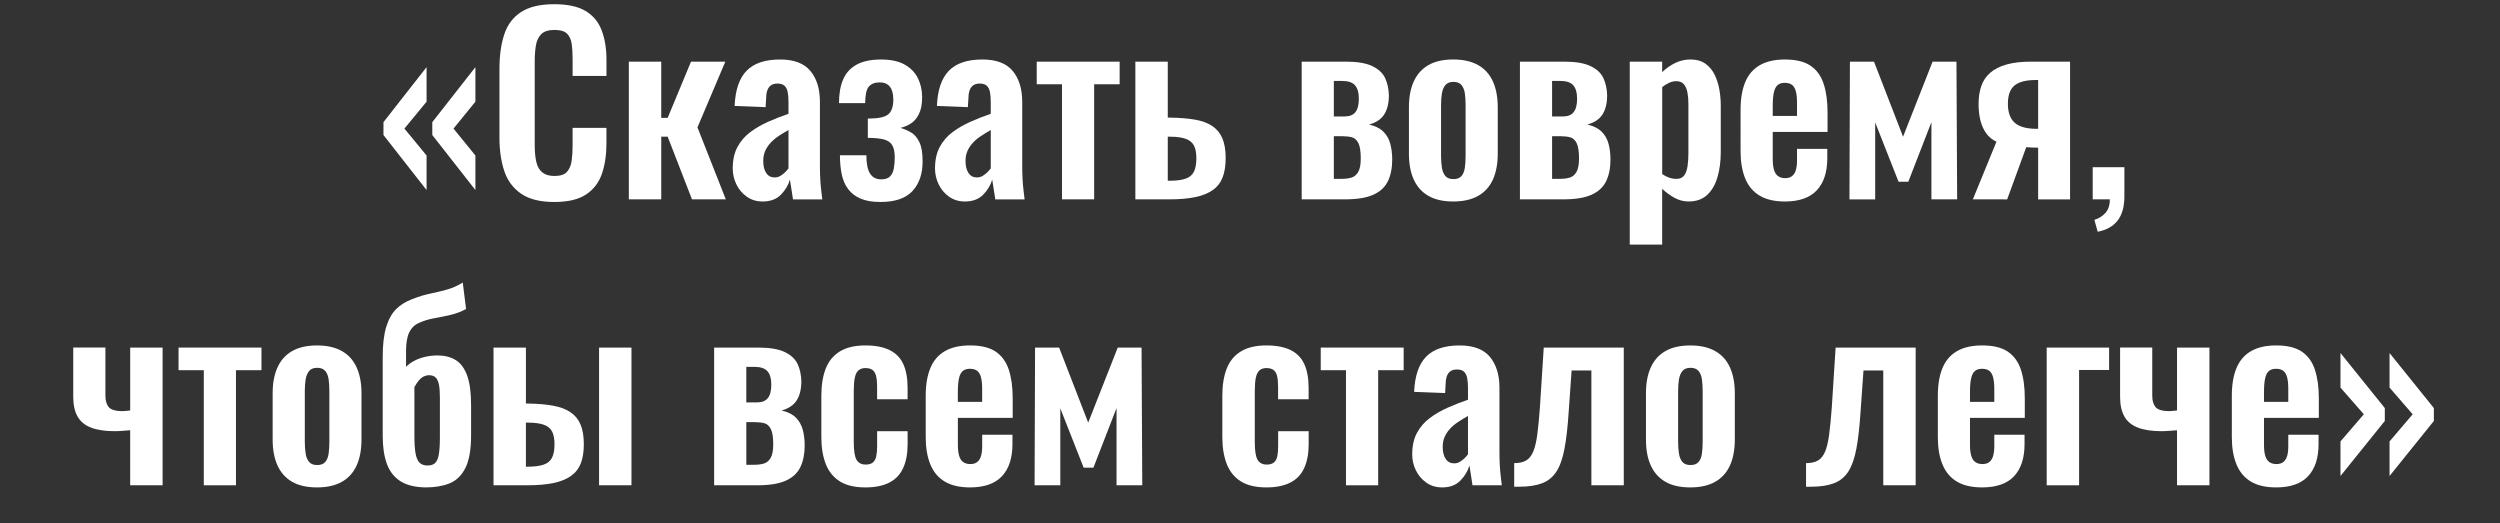
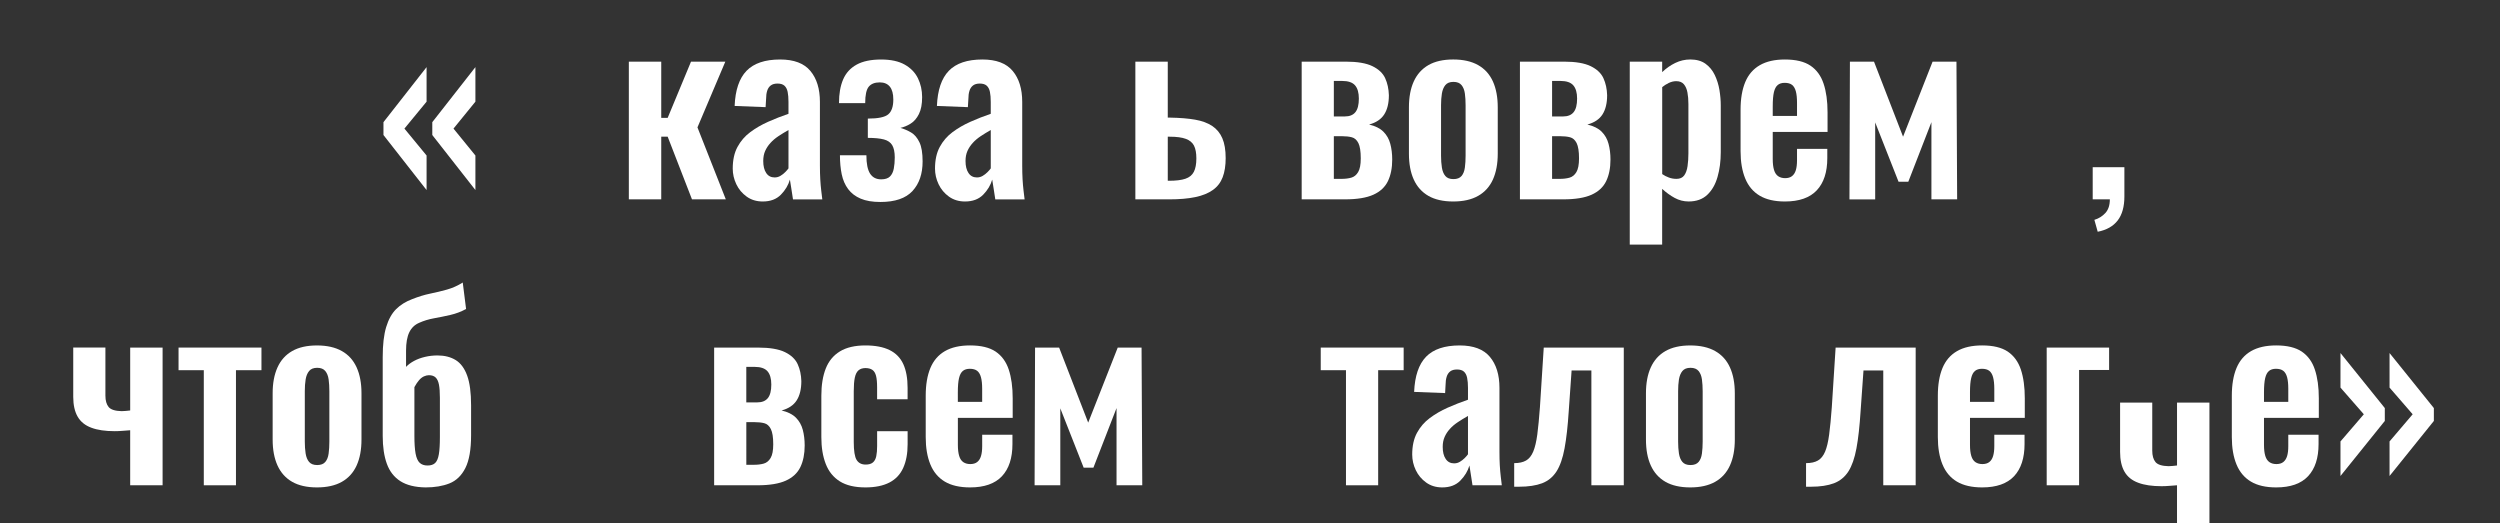
<svg xmlns="http://www.w3.org/2000/svg" version="1.1" id="Layer_1" x="0px" y="0px" width="163.333px" height="34.178px" viewBox="34.667 0 163.333 34.178" xml:space="preserve">
  <rect x="34.667" y="0" width="163.333" height="34.178" fill="#333333" stroke="none" />
  <g>
    <path fill="#FFFFFF" d="M62.537,12.418l-2.817-3.596V7.981l2.817-3.596v2.257l-1.448,1.759l1.448,1.759V12.418z M65.728,12.418   L62.91,8.822V7.981l2.817-3.596v2.257l-1.432,1.759l1.432,1.759V12.418z" />
-     <path fill="#FFFFFF" d="M70.879,13.196c-0.924,0-1.648-0.181-2.172-0.545c-0.524-0.363-0.89-0.858-1.097-1.486   c-0.208-0.628-0.312-1.352-0.312-2.171V4.494c0-0.861,0.104-1.608,0.312-2.242c0.207-0.633,0.573-1.12,1.097-1.463   c0.524-0.342,1.248-0.514,2.172-0.514c0.872,0,1.554,0.148,2.047,0.444c0.493,0.296,0.843,0.718,1.051,1.269   c0.208,0.55,0.312,1.188,0.312,1.914v1.059h-2.211v-1.09c0-0.352-0.018-0.674-0.054-0.965c-0.037-0.291-0.135-0.521-0.296-0.693   c-0.161-0.171-0.438-0.257-0.833-0.257c-0.395,0-0.682,0.091-0.864,0.273c-0.182,0.181-0.298,0.426-0.351,0.731   c-0.052,0.306-0.078,0.651-0.078,1.035v5.479c0,0.457,0.037,0.832,0.11,1.128c0.072,0.296,0.204,0.52,0.396,0.669   c0.191,0.151,0.454,0.226,0.786,0.226c0.384,0,0.656-0.091,0.818-0.273c0.16-0.181,0.262-0.422,0.303-0.723   s0.062-0.639,0.062-1.012V8.355h2.211v1.012c0,0.747-0.099,1.409-0.296,1.985c-0.198,0.576-0.542,1.027-1.035,1.354   S71.772,13.196,70.879,13.196z" />
    <path fill="#FFFFFF" d="M75.751,13.025V4.027h2.117v3.674h0.42l1.525-3.674h2.242l-1.821,4.296l1.852,4.701h-2.21l-1.588-4.094   h-0.42v4.094H75.751z" />
    <path fill="#FFFFFF" d="M84.5,13.164c-0.405,0-0.755-0.106-1.051-0.319s-0.521-0.482-0.677-0.81   c-0.155-0.327-0.233-0.667-0.233-1.019c0-0.561,0.103-1.033,0.311-1.417c0.208-0.384,0.485-0.706,0.833-0.965   c0.348-0.26,0.737-0.485,1.167-0.677c0.431-0.192,0.874-0.366,1.331-0.522V6.657c0-0.259-0.018-0.477-0.054-0.653   c-0.036-0.176-0.106-0.311-0.209-0.405c-0.104-0.093-0.255-0.14-0.452-0.14c-0.187,0-0.334,0.042-0.444,0.125   c-0.108,0.083-0.187,0.199-0.233,0.35c-0.047,0.15-0.07,0.324-0.07,0.521L84.686,7l-2.023-0.078   c0.042-1.038,0.301-1.803,0.778-2.296c0.477-0.493,1.209-0.739,2.195-0.739c0.903,0,1.562,0.249,1.977,0.748   c0.415,0.498,0.622,1.172,0.622,2.023v4.157c0,0.333,0.009,0.633,0.023,0.903c0.016,0.27,0.037,0.514,0.063,0.732   c0.025,0.218,0.049,0.41,0.07,0.576h-1.915c-0.031-0.208-0.067-0.443-0.109-0.708c-0.041-0.265-0.072-0.459-0.093-0.584   c-0.104,0.363-0.301,0.693-0.591,0.988C85.392,13.017,84.998,13.164,84.5,13.164z M85.278,11.593c0.135,0,0.259-0.034,0.374-0.102   c0.114-0.067,0.218-0.147,0.311-0.241c0.094-0.093,0.166-0.176,0.218-0.249V8.494c-0.238,0.136-0.459,0.271-0.661,0.405   c-0.203,0.135-0.376,0.283-0.521,0.444c-0.146,0.161-0.259,0.335-0.342,0.521c-0.083,0.187-0.125,0.405-0.125,0.654   c0,0.333,0.065,0.594,0.195,0.786C84.855,11.497,85.039,11.593,85.278,11.593z" />
    <path fill="#FFFFFF" d="M92.189,13.196c-0.519,0-0.95-0.072-1.292-0.218c-0.342-0.145-0.615-0.353-0.817-0.623   c-0.202-0.27-0.342-0.592-0.42-0.965c-0.078-0.374-0.117-0.789-0.117-1.246h1.728c0,0.55,0.081,0.95,0.241,1.199   c0.161,0.249,0.402,0.374,0.724,0.374c0.259,0,0.452-0.063,0.576-0.187c0.125-0.125,0.208-0.296,0.249-0.514   c0.042-0.218,0.063-0.462,0.063-0.731c0-0.343-0.054-0.607-0.163-0.794c-0.109-0.187-0.291-0.313-0.545-0.381   c-0.255-0.067-0.605-0.102-1.051-0.102v-1.26c0.675,0,1.121-0.094,1.338-0.281c0.218-0.187,0.327-0.508,0.327-0.964   c0-0.374-0.075-0.654-0.226-0.841s-0.371-0.28-0.661-0.28c-0.322,0-0.561,0.094-0.716,0.28s-0.234,0.545-0.234,1.074h-1.712   c0-0.612,0.091-1.128,0.272-1.549c0.182-0.42,0.475-0.742,0.88-0.965c0.405-0.223,0.938-0.334,1.603-0.334   c0.633,0,1.146,0.112,1.541,0.334c0.394,0.224,0.682,0.522,0.864,0.895c0.181,0.374,0.272,0.784,0.272,1.23   c0,0.457-0.07,0.824-0.21,1.105c-0.14,0.28-0.319,0.488-0.537,0.623c-0.218,0.135-0.441,0.228-0.669,0.28   c0.249,0.073,0.482,0.174,0.7,0.303c0.218,0.13,0.396,0.34,0.537,0.631c0.141,0.291,0.21,0.71,0.21,1.26   c0,0.81-0.221,1.453-0.661,1.931C93.842,12.957,93.144,13.196,92.189,13.196z" />
    <path fill="#FFFFFF" d="M97.715,13.164c-0.405,0-0.755-0.106-1.051-0.319s-0.521-0.482-0.677-0.81   c-0.155-0.327-0.233-0.667-0.233-1.019c0-0.561,0.103-1.033,0.311-1.417c0.208-0.384,0.485-0.706,0.833-0.965   c0.348-0.26,0.737-0.485,1.167-0.677c0.431-0.192,0.874-0.366,1.331-0.522V6.657c0-0.259-0.018-0.477-0.054-0.653   c-0.036-0.176-0.106-0.311-0.209-0.405c-0.104-0.093-0.255-0.14-0.452-0.14c-0.187,0-0.334,0.042-0.443,0.125   c-0.108,0.083-0.187,0.199-0.233,0.35c-0.047,0.15-0.07,0.324-0.07,0.521L97.902,7l-2.023-0.078   c0.042-1.038,0.301-1.803,0.778-2.296c0.477-0.493,1.209-0.739,2.195-0.739c0.903,0,1.562,0.249,1.977,0.748   c0.416,0.498,0.623,1.172,0.623,2.023v4.157c0,0.333,0.008,0.633,0.023,0.903c0.016,0.27,0.037,0.514,0.063,0.732   c0.025,0.218,0.049,0.41,0.07,0.576h-1.915c-0.031-0.208-0.067-0.443-0.109-0.708c-0.041-0.265-0.072-0.459-0.093-0.584   c-0.104,0.363-0.301,0.693-0.591,0.988C98.608,13.017,98.213,13.164,97.715,13.164z M98.494,11.593   c0.135,0,0.259-0.034,0.374-0.102c0.114-0.067,0.218-0.147,0.311-0.241c0.094-0.093,0.166-0.176,0.218-0.249V8.494   c-0.239,0.136-0.459,0.271-0.661,0.405c-0.203,0.135-0.376,0.283-0.521,0.444c-0.146,0.161-0.259,0.335-0.342,0.521   c-0.083,0.187-0.125,0.405-0.125,0.654c0,0.333,0.065,0.594,0.195,0.786C98.07,11.497,98.255,11.593,98.494,11.593z" />
-     <path fill="#FFFFFF" d="M104.05,13.025V5.506h-1.65V4.027h5.417v1.479h-1.666v7.519H104.05z" />
    <path fill="#FFFFFF" d="M108.844,13.025V4.027h2.117v3.658c0.021,0,0.042,0,0.063,0s0.041,0,0.063,0c0.021,0,0.036,0,0.046,0   c0.623,0.011,1.16,0.055,1.611,0.133c0.452,0.078,0.825,0.216,1.121,0.413c0.296,0.197,0.516,0.464,0.661,0.801   c0.146,0.338,0.218,0.771,0.218,1.3c0,0.488-0.065,0.903-0.195,1.245c-0.13,0.343-0.342,0.621-0.638,0.833   c-0.296,0.213-0.68,0.369-1.152,0.468c-0.472,0.098-1.041,0.147-1.704,0.147H108.844z M110.961,11.81h0.078   c0.457,0,0.814-0.043,1.074-0.132c0.259-0.088,0.443-0.239,0.552-0.452c0.109-0.212,0.164-0.505,0.164-0.879   c0-0.353-0.052-0.63-0.155-0.833c-0.104-0.202-0.283-0.351-0.537-0.443c-0.255-0.094-0.605-0.14-1.051-0.14   c-0.011,0-0.029,0-0.055,0s-0.049,0-0.07,0V11.81z" />
    <path fill="#FFFFFF" d="M119.71,13.025V4.027h2.879c0.757,0,1.34,0.099,1.743,0.296c0.404,0.197,0.684,0.459,0.833,0.786   c0.15,0.327,0.23,0.698,0.242,1.113c0,0.52-0.102,0.937-0.304,1.253s-0.531,0.537-0.989,0.661c0.404,0.094,0.716,0.249,0.934,0.467   c0.219,0.218,0.369,0.483,0.451,0.794c0.084,0.311,0.126,0.654,0.126,1.027c0,0.55-0.094,1.02-0.28,1.409   c-0.188,0.389-0.504,0.685-0.95,0.887c-0.446,0.202-1.064,0.304-1.853,0.304H119.71z M121.811,7.608h0.717   c0.312,0,0.542-0.094,0.691-0.28c0.151-0.187,0.226-0.483,0.226-0.888c0-0.384-0.082-0.671-0.248-0.864   c-0.166-0.192-0.446-0.288-0.842-0.288h-0.544V7.608z M121.811,11.686h0.499c0.238,0,0.451-0.025,0.639-0.078   c0.186-0.052,0.337-0.174,0.45-0.366c0.114-0.192,0.171-0.49,0.171-0.895c0-0.457-0.052-0.789-0.155-0.997   c-0.104-0.207-0.246-0.334-0.429-0.381c-0.182-0.047-0.391-0.07-0.631-0.07h-0.544V11.686z" />
    <path fill="#FFFFFF" d="M129.611,13.164c-0.654,0-1.195-0.122-1.619-0.365c-0.426-0.244-0.745-0.6-0.958-1.066   s-0.317-1.033-0.317-1.697V7.016c0-0.665,0.104-1.23,0.317-1.697c0.213-0.467,0.532-0.822,0.958-1.067   c0.424-0.243,0.965-0.366,1.619-0.366c0.653,0,1.195,0.123,1.626,0.366c0.431,0.245,0.753,0.6,0.966,1.067   c0.211,0.467,0.317,1.032,0.317,1.697v3.019c0,0.665-0.106,1.23-0.317,1.697c-0.213,0.467-0.535,0.823-0.966,1.066   C130.806,13.042,130.264,13.164,129.611,13.164z M129.625,11.701c0.239,0,0.414-0.067,0.529-0.202   c0.114-0.135,0.187-0.319,0.218-0.553c0.032-0.234,0.047-0.49,0.047-0.771v-3.3c0-0.28-0.015-0.534-0.047-0.763   c-0.031-0.228-0.104-0.413-0.218-0.552c-0.115-0.14-0.29-0.21-0.529-0.21s-0.414,0.07-0.528,0.21   c-0.115,0.14-0.189,0.324-0.227,0.552c-0.037,0.229-0.055,0.482-0.055,0.763v3.3c0,0.28,0.018,0.537,0.055,0.771   c0.037,0.233,0.111,0.418,0.227,0.553C129.211,11.634,129.386,11.701,129.625,11.701z" />
    <path fill="#FFFFFF" d="M133.969,13.025V4.027h2.88c0.756,0,1.339,0.099,1.743,0.296c0.403,0.197,0.683,0.459,0.832,0.786   c0.15,0.327,0.23,0.698,0.242,1.113c0,0.52-0.102,0.937-0.303,1.253c-0.203,0.317-0.532,0.537-0.989,0.661   c0.403,0.094,0.715,0.249,0.934,0.467c0.218,0.218,0.368,0.483,0.45,0.794c0.084,0.311,0.126,0.654,0.126,1.027   c0,0.55-0.094,1.02-0.28,1.409c-0.188,0.389-0.504,0.685-0.95,0.887c-0.445,0.202-1.064,0.304-1.852,0.304H133.969z M136.07,7.608   h0.717c0.312,0,0.542-0.094,0.691-0.28c0.151-0.187,0.226-0.483,0.226-0.888c0-0.384-0.082-0.671-0.248-0.864   c-0.166-0.192-0.446-0.288-0.841-0.288h-0.545V7.608z M136.07,11.686h0.499c0.238,0,0.451-0.025,0.639-0.078   c0.187-0.052,0.337-0.174,0.451-0.366c0.113-0.192,0.171-0.49,0.171-0.895c0-0.457-0.053-0.789-0.156-0.997   c-0.104-0.207-0.246-0.334-0.428-0.381c-0.183-0.047-0.392-0.07-0.631-0.07h-0.545V11.686z" />
    <path fill="#FFFFFF" d="M141.144,15.982V4.027h2.118v0.685c0.259-0.249,0.545-0.449,0.856-0.6c0.311-0.15,0.639-0.226,0.98-0.226   c0.404,0,0.736,0.093,0.996,0.28c0.258,0.187,0.461,0.434,0.607,0.74c0.145,0.306,0.246,0.633,0.304,0.98   c0.057,0.348,0.085,0.682,0.085,1.004v3.051c0,0.591-0.07,1.131-0.211,1.619c-0.139,0.488-0.362,0.877-0.669,1.167   c-0.307,0.291-0.713,0.436-1.221,0.436c-0.322,0-0.626-0.078-0.911-0.233c-0.285-0.156-0.559-0.353-0.817-0.591v3.642H141.144z    M144.196,11.686c0.229,0,0.396-0.075,0.506-0.226c0.108-0.15,0.183-0.353,0.218-0.607c0.037-0.254,0.056-0.532,0.056-0.833V6.798   c0-0.28-0.021-0.532-0.063-0.755c-0.04-0.223-0.119-0.402-0.232-0.537c-0.114-0.135-0.281-0.203-0.5-0.203   c-0.164,0-0.329,0.04-0.488,0.117c-0.162,0.078-0.305,0.168-0.429,0.272v5.682c0.135,0.093,0.28,0.168,0.437,0.225   C143.853,11.657,144.02,11.686,144.196,11.686z" />
    <path fill="#FFFFFF" d="M151.279,13.164c-0.674,0-1.225-0.127-1.649-0.381c-0.426-0.254-0.739-0.628-0.942-1.121   s-0.304-1.087-0.304-1.783V7.171c0-0.715,0.101-1.317,0.304-1.805c0.203-0.488,0.52-0.856,0.95-1.105   c0.431-0.25,0.978-0.374,1.642-0.374c0.716,0,1.274,0.135,1.674,0.405c0.398,0.27,0.685,0.662,0.854,1.175   c0.173,0.514,0.259,1.139,0.259,1.876v1.276h-3.581v1.775c0,0.291,0.028,0.529,0.086,0.715c0.057,0.187,0.148,0.322,0.272,0.405   s0.274,0.125,0.451,0.125c0.188,0,0.337-0.044,0.45-0.132c0.114-0.088,0.198-0.218,0.25-0.39c0.052-0.171,0.077-0.386,0.077-0.646   V9.724h1.978v0.607c0,0.914-0.228,1.614-0.686,2.102C152.908,12.921,152.212,13.164,151.279,13.164z M150.485,7.576h1.587V6.72   c0-0.312-0.025-0.563-0.077-0.755s-0.136-0.332-0.25-0.421c-0.113-0.088-0.273-0.132-0.481-0.132c-0.188,0-0.337,0.047-0.452,0.141   c-0.113,0.093-0.196,0.249-0.249,0.467c-0.051,0.218-0.077,0.529-0.077,0.934V7.576z" />
    <path fill="#FFFFFF" d="M155.498,13.025l0.03-8.998h1.573L159,8.931l1.93-4.904h1.559l0.045,8.998h-1.681V7.981l-1.51,3.892h-0.638   l-1.526-3.875v5.028H155.498z" />
-     <path fill="#FFFFFF" d="M163.56,13.025l1.542-3.767c-0.271-0.125-0.491-0.304-0.661-0.537c-0.173-0.233-0.299-0.514-0.383-0.84   s-0.124-0.688-0.124-1.082c0-0.446,0.06-0.841,0.18-1.183c0.119-0.342,0.313-0.631,0.583-0.864c0.27-0.234,0.623-0.413,1.059-0.537   c0.437-0.125,0.966-0.187,1.588-0.187h2.567v8.998h-2.085V9.647c-0.104,0-0.233-0.002-0.391-0.008   c-0.154-0.005-0.283-0.013-0.387-0.023l-1.247,3.409H163.56z M167.669,8.417c0.021,0,0.05,0,0.085,0c0.038,0,0.062,0,0.071,0V5.226   c-0.01,0-0.033,0-0.071,0c-0.035,0-0.058,0-0.068,0c-0.436,0-0.793,0.054-1.066,0.163c-0.276,0.11-0.473,0.278-0.593,0.506   c-0.119,0.229-0.178,0.524-0.178,0.887c0,0.55,0.143,0.957,0.429,1.222C166.561,8.269,167.026,8.406,167.669,8.417z" />
    <path fill="#FFFFFF" d="M171.717,15.141l-0.218-0.778c0.279-0.083,0.518-0.231,0.716-0.444c0.196-0.213,0.295-0.511,0.295-0.895   h-1.12v-2.102h2.07v1.915c0,0.664-0.146,1.186-0.436,1.564C172.733,14.781,172.297,15.028,171.717,15.141z" />
    <path fill="#FFFFFF" d="M43.172,31.705V28.11c-0.167,0.01-0.335,0.022-0.506,0.038c-0.171,0.015-0.34,0.022-0.506,0.022   c-0.613,0-1.121-0.073-1.525-0.226c-0.405-0.149-0.703-0.39-0.895-0.723c-0.192-0.332-0.288-0.763-0.288-1.293v-3.221h2.102v3.144   c0,0.322,0.07,0.567,0.21,0.74c0.141,0.17,0.423,0.261,0.849,0.271c0.093,0,0.184-0.005,0.272-0.015   c0.088-0.011,0.184-0.021,0.288-0.03v-4.109h2.117v8.996H43.172z" />
    <path fill="#FFFFFF" d="M47.982,31.705v-7.519h-1.65v-1.478h5.417v1.478h-1.666v7.519H47.982z" />
    <path fill="#FFFFFF" d="M55.375,31.844c-0.654,0-1.194-0.122-1.619-0.365c-0.426-0.243-0.745-0.6-0.958-1.066   c-0.212-0.466-0.318-1.032-0.318-1.697v-3.019c0-0.665,0.106-1.23,0.318-1.696c0.213-0.468,0.532-0.823,0.958-1.066   c0.425-0.243,0.965-0.366,1.619-0.366c0.653,0,1.195,0.123,1.626,0.366c0.431,0.243,0.752,0.599,0.965,1.066   c0.212,0.466,0.318,1.031,0.318,1.696v3.019c0,0.665-0.106,1.231-0.318,1.697c-0.213,0.467-0.535,0.823-0.965,1.066   C56.571,31.722,56.029,31.844,55.375,31.844z M55.391,30.383c0.239,0,0.415-0.068,0.529-0.203c0.114-0.134,0.187-0.318,0.218-0.552   c0.031-0.234,0.047-0.491,0.047-0.771v-3.301c0-0.28-0.016-0.535-0.047-0.763c-0.031-0.229-0.104-0.413-0.218-0.553   c-0.115-0.139-0.291-0.21-0.529-0.21s-0.415,0.071-0.529,0.21c-0.115,0.14-0.189,0.324-0.227,0.553   c-0.036,0.228-0.054,0.482-0.054,0.763v3.301c0,0.279,0.018,0.536,0.054,0.771c0.037,0.233,0.112,0.418,0.227,0.552   C54.976,30.314,55.152,30.383,55.391,30.383z" />
    <path fill="#FFFFFF" d="M62.473,31.844c-0.685-0.01-1.232-0.145-1.642-0.404c-0.411-0.26-0.707-0.637-0.888-1.136   c-0.182-0.498-0.272-1.105-0.272-1.822v-5.151c0-0.81,0.075-1.464,0.226-1.962c0.15-0.497,0.366-0.888,0.646-1.168   c0.28-0.279,0.628-0.497,1.042-0.653c0.416-0.166,0.813-0.288,1.191-0.365c0.378-0.078,0.745-0.166,1.097-0.265   c0.353-0.099,0.696-0.252,1.027-0.46l0.218,1.729c-0.322,0.176-0.664,0.306-1.027,0.389c-0.363,0.084-0.719,0.156-1.066,0.218   c-0.348,0.063-0.672,0.161-0.973,0.297c-0.291,0.124-0.506,0.332-0.646,0.622c-0.14,0.29-0.21,0.69-0.21,1.199v1.058   c0.135-0.146,0.309-0.274,0.521-0.389s0.451-0.202,0.716-0.265c0.265-0.063,0.537-0.094,0.817-0.094   c0.467,0,0.864,0.102,1.191,0.303c0.327,0.203,0.576,0.54,0.748,1.014c0.171,0.471,0.256,1.117,0.256,1.937v1.963   c0,0.934-0.125,1.646-0.373,2.139c-0.25,0.493-0.597,0.828-1.043,1.005S63.065,31.844,62.473,31.844z M62.598,30.413   c0.218,0,0.384-0.055,0.498-0.163c0.114-0.109,0.195-0.295,0.241-0.562c0.047-0.264,0.07-0.645,0.07-1.143v-2.554   c0-0.362-0.021-0.651-0.062-0.864c-0.042-0.213-0.115-0.367-0.218-0.466c-0.104-0.099-0.25-0.148-0.437-0.148   c-0.104,0-0.213,0.026-0.327,0.077c-0.114,0.054-0.221,0.136-0.319,0.25c-0.098,0.114-0.2,0.265-0.303,0.452v3.175   c0,0.499,0.026,0.887,0.078,1.168c0.052,0.279,0.14,0.479,0.265,0.599C62.209,30.353,62.38,30.413,62.598,30.413z" />
-     <path fill="#FFFFFF" d="M66.91,31.705v-8.996h2.117v3.657c0.021,0,0.042,0,0.063,0s0.042,0,0.063,0c0.021,0,0.036,0,0.047,0   c0.622,0.011,1.159,0.057,1.61,0.141c0.452,0.083,0.825,0.223,1.121,0.42c0.296,0.198,0.517,0.464,0.661,0.801   c0.146,0.337,0.218,0.771,0.218,1.3c0,0.489-0.065,0.9-0.195,1.239c-0.13,0.337-0.342,0.611-0.638,0.823   c-0.296,0.213-0.68,0.37-1.151,0.469c-0.473,0.098-1.041,0.146-1.705,0.146H66.91z M69.027,30.492h0.078   c0.457,0,0.814-0.045,1.074-0.134c0.259-0.087,0.443-0.239,0.552-0.452c0.109-0.211,0.163-0.504,0.163-0.879   c0-0.353-0.052-0.63-0.155-0.832c-0.104-0.201-0.283-0.352-0.537-0.443c-0.255-0.094-0.605-0.141-1.051-0.141   c-0.011,0-0.029,0-0.055,0s-0.049,0-0.07,0V30.492z M73.806,31.705v-8.996h2.117v8.996H73.806z" />
    <path fill="#FFFFFF" d="M81.324,31.705v-8.996h2.88c0.757,0,1.338,0.099,1.743,0.295s0.682,0.46,0.833,0.786   c0.15,0.327,0.23,0.697,0.241,1.112c0,0.52-0.102,0.938-0.304,1.255c-0.202,0.316-0.532,0.537-0.988,0.661   c0.404,0.094,0.716,0.248,0.934,0.466c0.218,0.218,0.368,0.482,0.451,0.794c0.083,0.311,0.125,0.654,0.125,1.027   c0,0.55-0.094,1.021-0.28,1.409s-0.503,0.684-0.95,0.887c-0.446,0.202-1.063,0.304-1.852,0.304H81.324z M83.425,26.289h0.716   c0.312,0,0.542-0.094,0.693-0.281c0.15-0.187,0.225-0.481,0.225-0.887c0-0.385-0.083-0.672-0.249-0.864   c-0.166-0.192-0.447-0.288-0.841-0.288h-0.544V26.289z M83.425,30.366h0.498c0.239,0,0.452-0.025,0.639-0.077   s0.337-0.175,0.451-0.366c0.115-0.191,0.172-0.49,0.172-0.896c0-0.456-0.052-0.788-0.156-0.996   c-0.104-0.207-0.247-0.334-0.428-0.381s-0.392-0.069-0.63-0.069h-0.544V30.366z" />
    <path fill="#FFFFFF" d="M91.208,31.844c-0.696,0-1.253-0.132-1.674-0.396c-0.42-0.265-0.727-0.643-0.918-1.137   c-0.192-0.492-0.288-1.076-0.288-1.75v-2.709c0-0.695,0.096-1.287,0.288-1.774c0.191-0.488,0.501-0.861,0.926-1.121   c0.425-0.259,0.98-0.389,1.666-0.389c0.644,0,1.17,0.101,1.58,0.303c0.41,0.202,0.708,0.509,0.895,0.919   c0.187,0.411,0.28,0.925,0.28,1.549v0.747h-1.992v-0.793c0-0.312-0.023-0.559-0.07-0.74s-0.127-0.312-0.242-0.39   c-0.114-0.077-0.265-0.116-0.451-0.116c-0.187,0-0.337,0.05-0.452,0.147c-0.114,0.099-0.195,0.258-0.241,0.476   c-0.047,0.218-0.07,0.52-0.07,0.901v3.302c0,0.58,0.062,0.973,0.187,1.176c0.125,0.201,0.322,0.303,0.592,0.303   c0.207,0,0.365-0.047,0.475-0.141c0.109-0.094,0.182-0.23,0.218-0.413c0.037-0.18,0.055-0.4,0.055-0.661v-0.966h1.992v0.856   c0,0.604-0.096,1.116-0.288,1.542s-0.493,0.745-0.902,0.956C92.363,31.738,91.841,31.844,91.208,31.844z" />
    <path fill="#FFFFFF" d="M98.042,31.844c-0.675,0-1.225-0.127-1.65-0.38c-0.425-0.255-0.739-0.629-0.941-1.121   c-0.203-0.493-0.304-1.087-0.304-1.782v-2.709c0-0.717,0.101-1.317,0.304-1.806c0.202-0.487,0.519-0.856,0.949-1.105   s0.978-0.373,1.643-0.373c0.716,0,1.273,0.135,1.673,0.403c0.399,0.271,0.685,0.662,0.856,1.176   c0.171,0.515,0.257,1.141,0.257,1.876V27.3h-3.581v1.775c0,0.29,0.029,0.528,0.086,0.715c0.056,0.188,0.147,0.321,0.272,0.405   s0.275,0.124,0.451,0.124c0.187,0,0.337-0.043,0.452-0.132c0.114-0.089,0.197-0.218,0.249-0.39c0.052-0.17,0.078-0.386,0.078-0.646   v-0.747h1.977v0.606c0,0.914-0.228,1.614-0.685,2.102C99.67,31.601,98.975,31.844,98.042,31.844z M97.247,26.257h1.588v-0.854   c0-0.313-0.026-0.564-0.078-0.756c-0.052-0.192-0.135-0.332-0.249-0.42c-0.114-0.089-0.275-0.133-0.483-0.133   c-0.187,0-0.337,0.047-0.452,0.14c-0.114,0.094-0.197,0.249-0.249,0.467c-0.052,0.218-0.078,0.529-0.078,0.935V26.257z" />
    <path fill="#FFFFFF" d="M102.26,31.705l0.031-8.996h1.572l1.899,4.902l1.93-4.902h1.557l0.046,8.996h-1.681v-5.044l-1.51,3.892   h-0.638l-1.526-3.875v5.027H102.26z" />
-     <path fill="#FFFFFF" d="M117.406,31.844c-0.696,0-1.253-0.132-1.674-0.396c-0.42-0.265-0.727-0.643-0.918-1.137   c-0.192-0.492-0.288-1.076-0.288-1.75v-2.709c0-0.695,0.096-1.287,0.288-1.774c0.192-0.488,0.501-0.861,0.927-1.121   c0.425-0.259,0.98-0.389,1.666-0.389c0.643,0,1.17,0.101,1.58,0.303s0.708,0.509,0.895,0.919c0.188,0.411,0.281,0.925,0.281,1.549   v0.747h-1.994v-0.793c0-0.312-0.022-0.559-0.068-0.74c-0.048-0.182-0.128-0.312-0.242-0.39c-0.115-0.077-0.265-0.116-0.451-0.116   c-0.187,0-0.337,0.05-0.452,0.147c-0.114,0.099-0.194,0.258-0.24,0.476c-0.047,0.218-0.07,0.52-0.07,0.901v3.302   c0,0.58,0.062,0.973,0.187,1.176c0.124,0.201,0.322,0.303,0.592,0.303c0.206,0,0.366-0.047,0.475-0.141   c0.109-0.094,0.182-0.23,0.219-0.413c0.035-0.18,0.053-0.4,0.053-0.661v-0.966h1.994v0.856c0,0.604-0.097,1.116-0.289,1.542   s-0.493,0.745-0.902,0.956C118.56,31.738,118.039,31.844,117.406,31.844z" />
    <path fill="#FFFFFF" d="M122.604,31.705v-7.519h-1.649v-1.478h5.417v1.478h-1.665v7.519H122.604z" />
    <path fill="#FFFFFF" d="M128.892,31.844c-0.404,0-0.755-0.106-1.05-0.319c-0.296-0.211-0.521-0.481-0.678-0.809   c-0.155-0.326-0.233-0.666-0.233-1.02c0-0.561,0.104-1.032,0.312-1.417c0.208-0.383,0.485-0.705,0.834-0.964   c0.347-0.26,0.735-0.485,1.166-0.678c0.431-0.191,0.874-0.365,1.332-0.522v-0.777c0-0.259-0.019-0.477-0.056-0.654   c-0.036-0.176-0.106-0.312-0.209-0.405c-0.104-0.093-0.255-0.139-0.453-0.139c-0.186,0-0.334,0.041-0.443,0.124   c-0.108,0.083-0.186,0.2-0.232,0.351s-0.071,0.324-0.071,0.521l-0.03,0.545l-2.024-0.077c0.043-1.038,0.302-1.803,0.779-2.297   c0.478-0.491,1.21-0.738,2.195-0.738c0.901,0,1.561,0.249,1.976,0.747c0.416,0.498,0.624,1.172,0.624,2.023v4.156   c0,0.333,0.007,0.633,0.022,0.903c0.016,0.27,0.037,0.514,0.063,0.731c0.025,0.218,0.048,0.409,0.068,0.575h-1.914   c-0.032-0.207-0.067-0.443-0.109-0.708c-0.041-0.265-0.071-0.46-0.092-0.584c-0.104,0.363-0.302,0.693-0.593,0.988   C129.785,31.697,129.391,31.844,128.892,31.844z M129.671,30.273c0.136,0,0.26-0.034,0.373-0.101   c0.114-0.068,0.219-0.148,0.313-0.242c0.094-0.093,0.164-0.176,0.218-0.25v-2.505c-0.239,0.135-0.46,0.271-0.661,0.405   c-0.203,0.134-0.378,0.282-0.522,0.443c-0.146,0.16-0.26,0.334-0.342,0.521c-0.084,0.187-0.126,0.404-0.126,0.653   c0,0.332,0.065,0.594,0.195,0.786C129.248,30.177,129.432,30.273,129.671,30.273z" />
    <path fill="#FFFFFF" d="M133.594,31.799v-1.541c0.322,0,0.58-0.058,0.778-0.172c0.197-0.113,0.352-0.309,0.467-0.584   c0.114-0.274,0.202-0.646,0.266-1.121c0.062-0.471,0.118-1.064,0.171-1.78l0.249-3.892h5.229v8.996h-2.117v-7.503h-1.292   l-0.186,2.646c-0.063,0.985-0.154,1.802-0.274,2.444c-0.119,0.644-0.294,1.146-0.528,1.511c-0.234,0.362-0.548,0.619-0.94,0.77   c-0.396,0.149-0.898,0.226-1.511,0.226H133.594z" />
    <path fill="#FFFFFF" d="M145.097,31.844c-0.654,0-1.193-0.122-1.619-0.365s-0.745-0.6-0.958-1.066   c-0.213-0.466-0.317-1.032-0.317-1.697v-3.019c0-0.665,0.104-1.23,0.317-1.696c0.213-0.468,0.532-0.823,0.958-1.066   s0.965-0.366,1.619-0.366c0.653,0,1.195,0.123,1.626,0.366s0.753,0.599,0.966,1.066c0.213,0.466,0.319,1.031,0.319,1.696v3.019   c0,0.665-0.106,1.231-0.319,1.697c-0.213,0.467-0.535,0.823-0.966,1.066S145.75,31.844,145.097,31.844z M145.112,30.383   c0.239,0,0.416-0.068,0.53-0.203c0.113-0.134,0.188-0.318,0.218-0.552c0.031-0.234,0.048-0.491,0.048-0.771v-3.301   c0-0.28-0.017-0.535-0.048-0.763c-0.03-0.229-0.104-0.413-0.218-0.553c-0.114-0.139-0.291-0.21-0.53-0.21   c-0.238,0-0.414,0.071-0.528,0.21c-0.115,0.14-0.188,0.324-0.227,0.553c-0.035,0.228-0.053,0.482-0.053,0.763v3.301   c0,0.279,0.018,0.536,0.053,0.771c0.038,0.233,0.111,0.418,0.227,0.552C144.698,30.314,144.874,30.383,145.112,30.383z" />
    <path fill="#FFFFFF" d="M152.662,31.799v-1.541c0.322,0,0.582-0.058,0.778-0.172c0.197-0.113,0.354-0.309,0.469-0.584   c0.114-0.274,0.201-0.646,0.264-1.121c0.063-0.471,0.119-1.064,0.172-1.78l0.249-3.892h5.23v8.996h-2.117v-7.503h-1.292   l-0.188,2.646c-0.063,0.985-0.152,1.802-0.272,2.444c-0.119,0.644-0.295,1.146-0.528,1.511c-0.234,0.362-0.549,0.619-0.942,0.77   c-0.396,0.149-0.896,0.226-1.51,0.226H152.662z" />
    <path fill="#FFFFFF" d="M164.166,31.844c-0.675,0-1.225-0.127-1.65-0.38c-0.426-0.255-0.74-0.629-0.941-1.121   c-0.202-0.493-0.303-1.087-0.303-1.782v-2.709c0-0.717,0.101-1.317,0.303-1.806c0.201-0.487,0.519-0.856,0.949-1.105   s0.978-0.373,1.643-0.373c0.716,0,1.273,0.135,1.674,0.403c0.398,0.271,0.684,0.662,0.856,1.176   c0.171,0.515,0.256,1.141,0.256,1.876V27.3h-3.58v1.775c0,0.29,0.028,0.528,0.086,0.715c0.056,0.188,0.147,0.321,0.272,0.405   c0.124,0.084,0.275,0.124,0.451,0.124c0.187,0,0.338-0.043,0.452-0.132s0.196-0.218,0.248-0.39c0.052-0.17,0.079-0.386,0.079-0.646   v-0.747h1.976v0.606c0,0.914-0.228,1.614-0.684,2.102C165.794,31.601,165.099,31.844,164.166,31.844z M163.372,26.257h1.589v-0.854   c0-0.313-0.027-0.564-0.079-0.756c-0.052-0.192-0.134-0.332-0.248-0.42c-0.114-0.089-0.276-0.133-0.483-0.133   c-0.187,0-0.338,0.047-0.451,0.14c-0.114,0.094-0.198,0.249-0.248,0.467c-0.054,0.218-0.079,0.529-0.079,0.935V26.257z" />
    <path fill="#FFFFFF" d="M168.384,31.705v-8.996h4.078v1.462h-1.961v7.534H168.384z" />
-     <path fill="#FFFFFF" d="M176.898,31.705V28.11c-0.166,0.01-0.334,0.022-0.505,0.038c-0.171,0.015-0.341,0.022-0.506,0.022   c-0.613,0-1.121-0.073-1.524-0.226c-0.406-0.149-0.705-0.39-0.896-0.723c-0.192-0.332-0.287-0.763-0.287-1.293v-3.221h2.101v3.144   c0,0.322,0.07,0.567,0.21,0.74c0.141,0.17,0.423,0.261,0.849,0.271c0.094,0,0.185-0.005,0.272-0.015   c0.088-0.011,0.184-0.021,0.287-0.03v-4.109h2.118v8.996H176.898z" />
+     <path fill="#FFFFFF" d="M176.898,31.705c-0.166,0.01-0.334,0.022-0.505,0.038c-0.171,0.015-0.341,0.022-0.506,0.022   c-0.613,0-1.121-0.073-1.524-0.226c-0.406-0.149-0.705-0.39-0.896-0.723c-0.192-0.332-0.287-0.763-0.287-1.293v-3.221h2.101v3.144   c0,0.322,0.07,0.567,0.21,0.74c0.141,0.17,0.423,0.261,0.849,0.271c0.094,0,0.185-0.005,0.272-0.015   c0.088-0.011,0.184-0.021,0.287-0.03v-4.109h2.118v8.996H176.898z" />
    <path fill="#FFFFFF" d="M183.375,31.844c-0.674,0-1.226-0.127-1.649-0.38c-0.426-0.255-0.74-0.629-0.942-1.121   c-0.203-0.493-0.305-1.087-0.305-1.782v-2.709c0-0.717,0.102-1.317,0.305-1.806c0.202-0.487,0.52-0.856,0.949-1.105   c0.432-0.249,0.979-0.373,1.643-0.373c0.716,0,1.274,0.135,1.673,0.403c0.399,0.271,0.686,0.662,0.855,1.176   c0.172,0.515,0.259,1.141,0.259,1.876V27.3h-3.582v1.775c0,0.29,0.029,0.528,0.086,0.715c0.058,0.188,0.148,0.321,0.273,0.405   c0.124,0.084,0.274,0.124,0.45,0.124c0.188,0,0.337-0.043,0.451-0.132s0.197-0.218,0.25-0.39c0.052-0.17,0.077-0.386,0.077-0.646   v-0.747h1.978v0.606c0,0.914-0.229,1.614-0.686,2.102C185.003,31.601,184.308,31.844,183.375,31.844z M182.58,26.257h1.588v-0.854   c0-0.313-0.025-0.564-0.077-0.756c-0.053-0.192-0.136-0.332-0.25-0.42c-0.114-0.089-0.273-0.133-0.481-0.133   c-0.188,0-0.337,0.047-0.452,0.14c-0.114,0.094-0.196,0.249-0.249,0.467c-0.051,0.218-0.078,0.529-0.078,0.935V26.257z" />
    <path fill="#FFFFFF" d="M187.578,31.098v-2.258l1.525-1.774l-1.525-1.743v-2.258l2.896,3.596v0.841L187.578,31.098z    M190.784,31.098v-2.258l1.51-1.774l-1.51-1.743v-2.258l2.895,3.596v0.841L190.784,31.098z" />
  </g>
</svg>